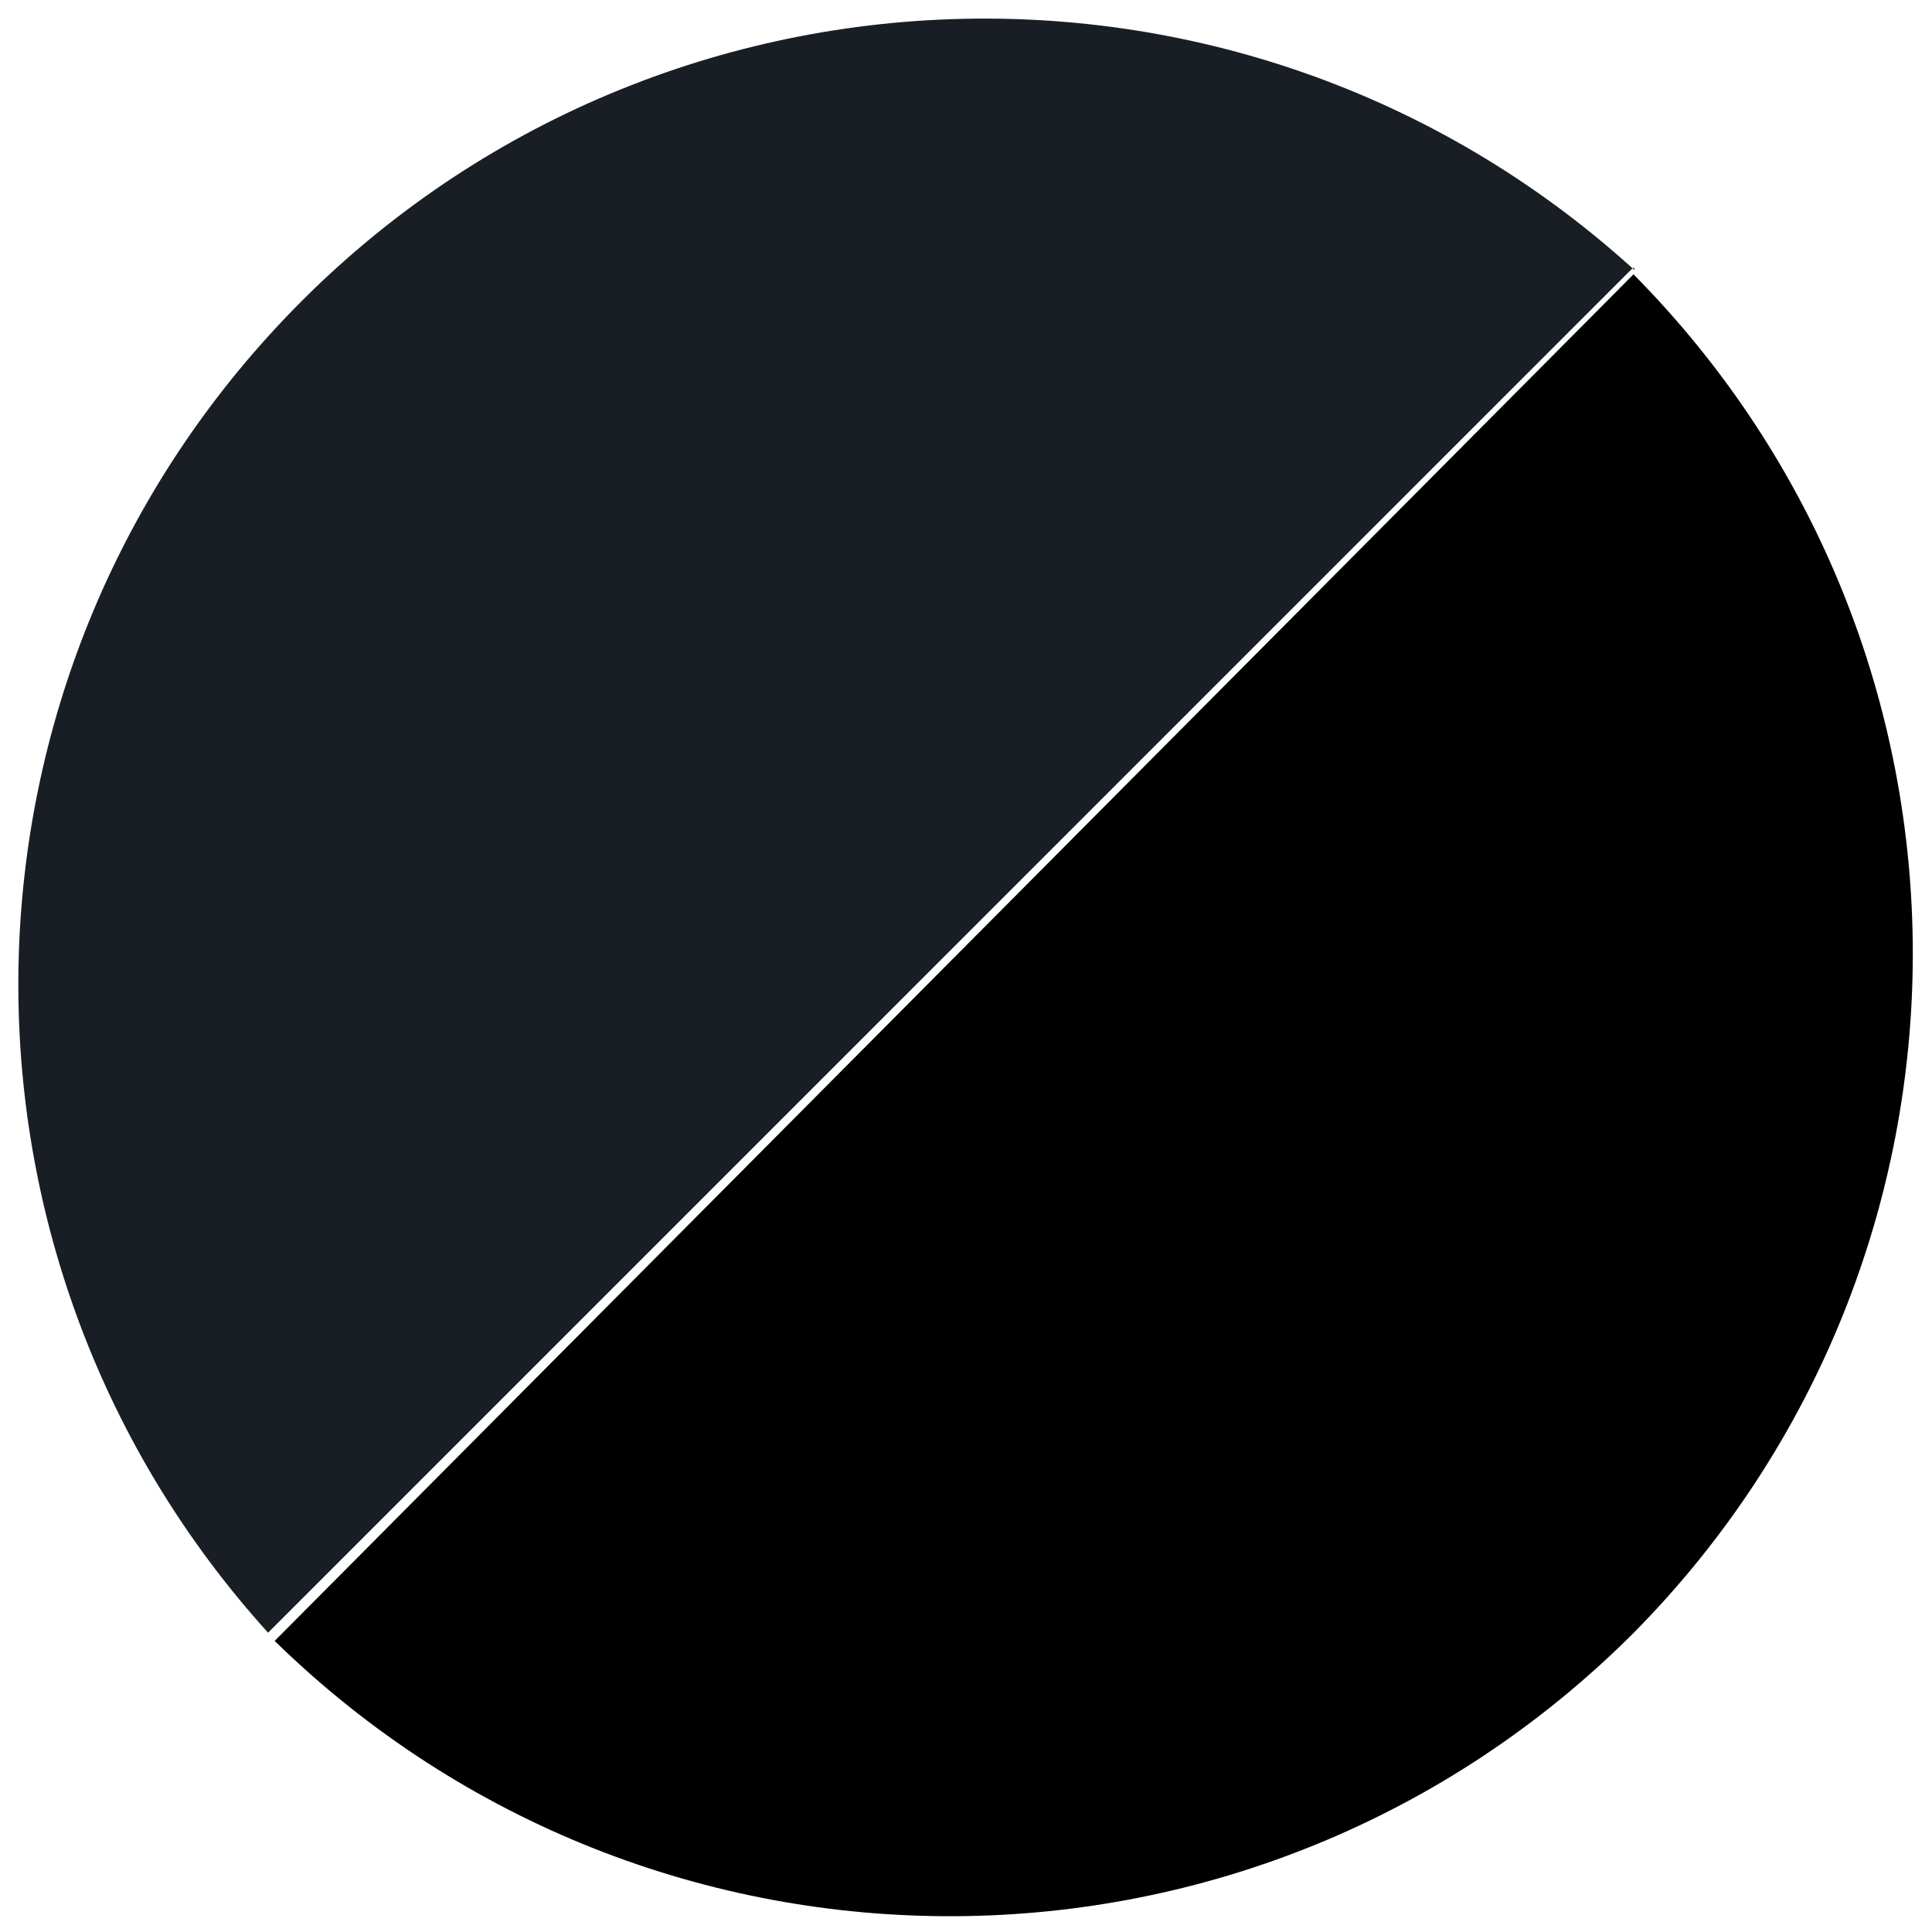
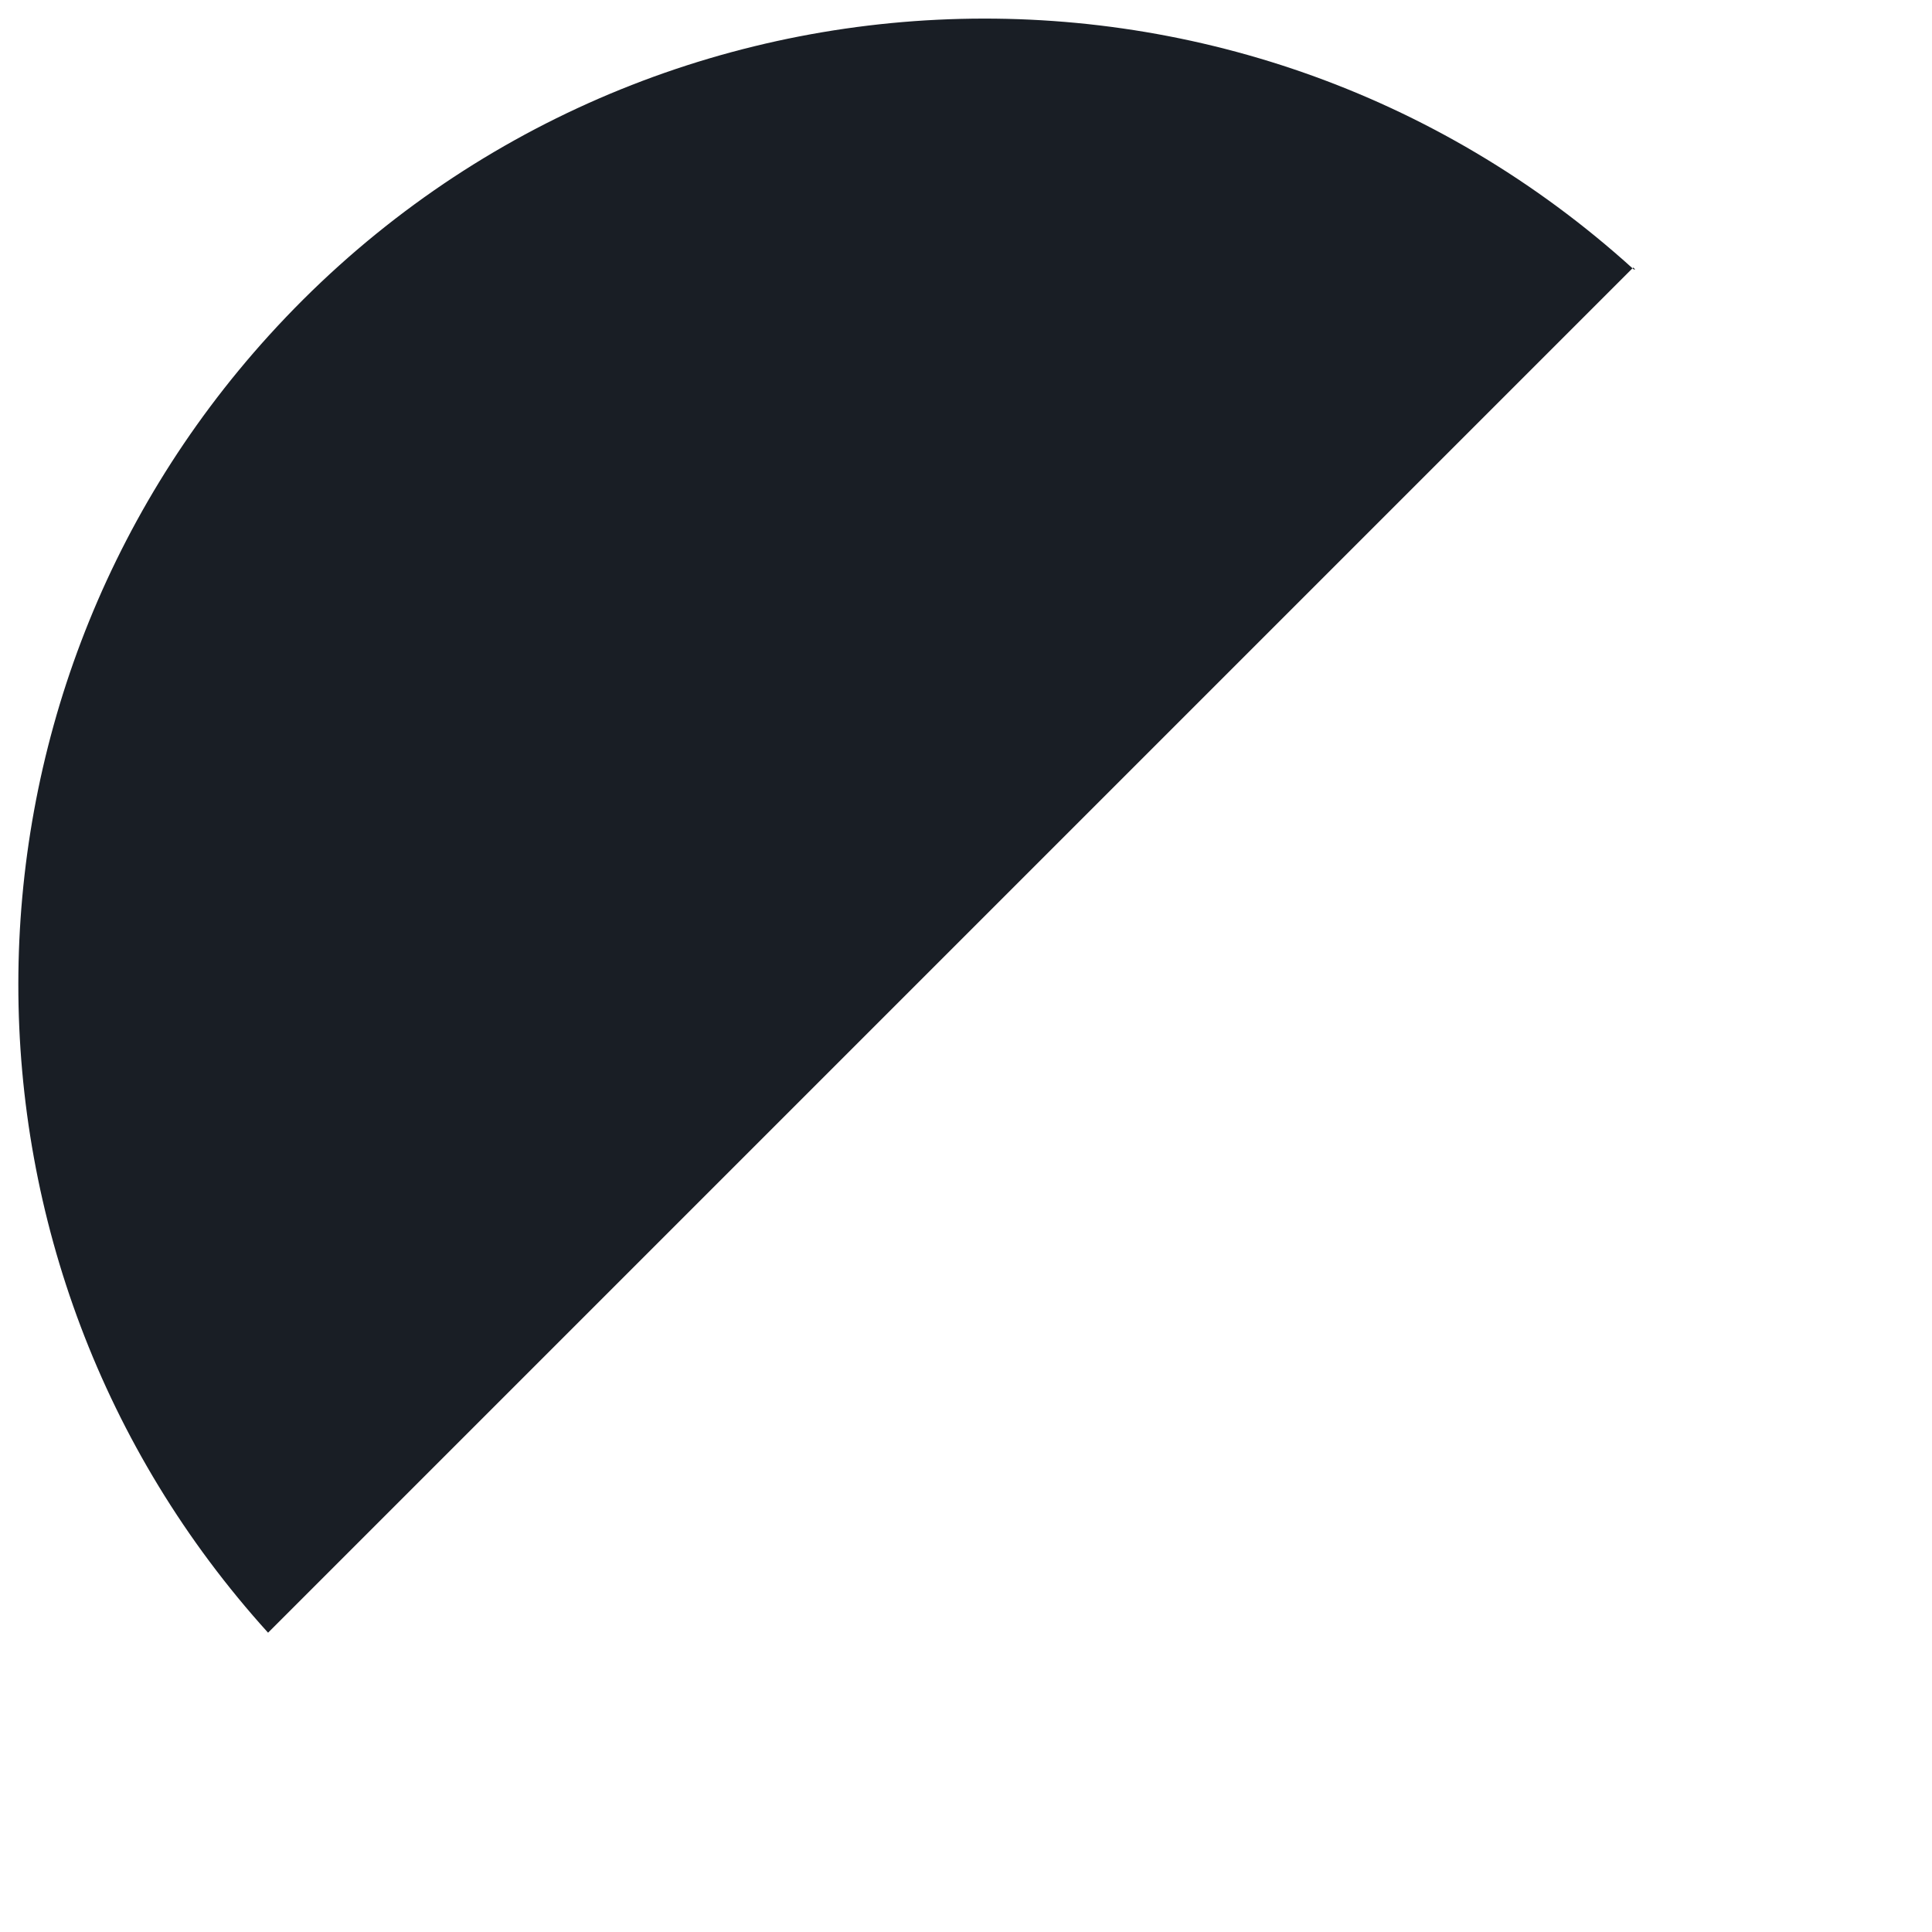
<svg xmlns="http://www.w3.org/2000/svg" version="1.1" id="Layer_1" x="0px" y="0px" width="12px" height="12px" viewBox="0 0 12 12" enable-background="new 0 0 12 12" xml:space="preserve">
  <g>
    <g id="Layer_2">
      <g id="design_fullHD">
        <path id="svg_2" fill="#191E25" d="M10.146,1.672C7.691-0.555,3.896-0.37,1.67,2.084c-2.073,2.285-2.075,5.77-0.005,8.057l0,0     l8.479-8.479C10.146,1.662,10.166,1.682,10.146,1.672z" />
-         <path id="svg_3" d="M10.146,10.143c2.313-2.338,2.313-6.103,0-8.439l-8.44,8.488C4.057,12.491,7.82,12.469,10.146,10.143z" />
      </g>
    </g>
  </g>
</svg>